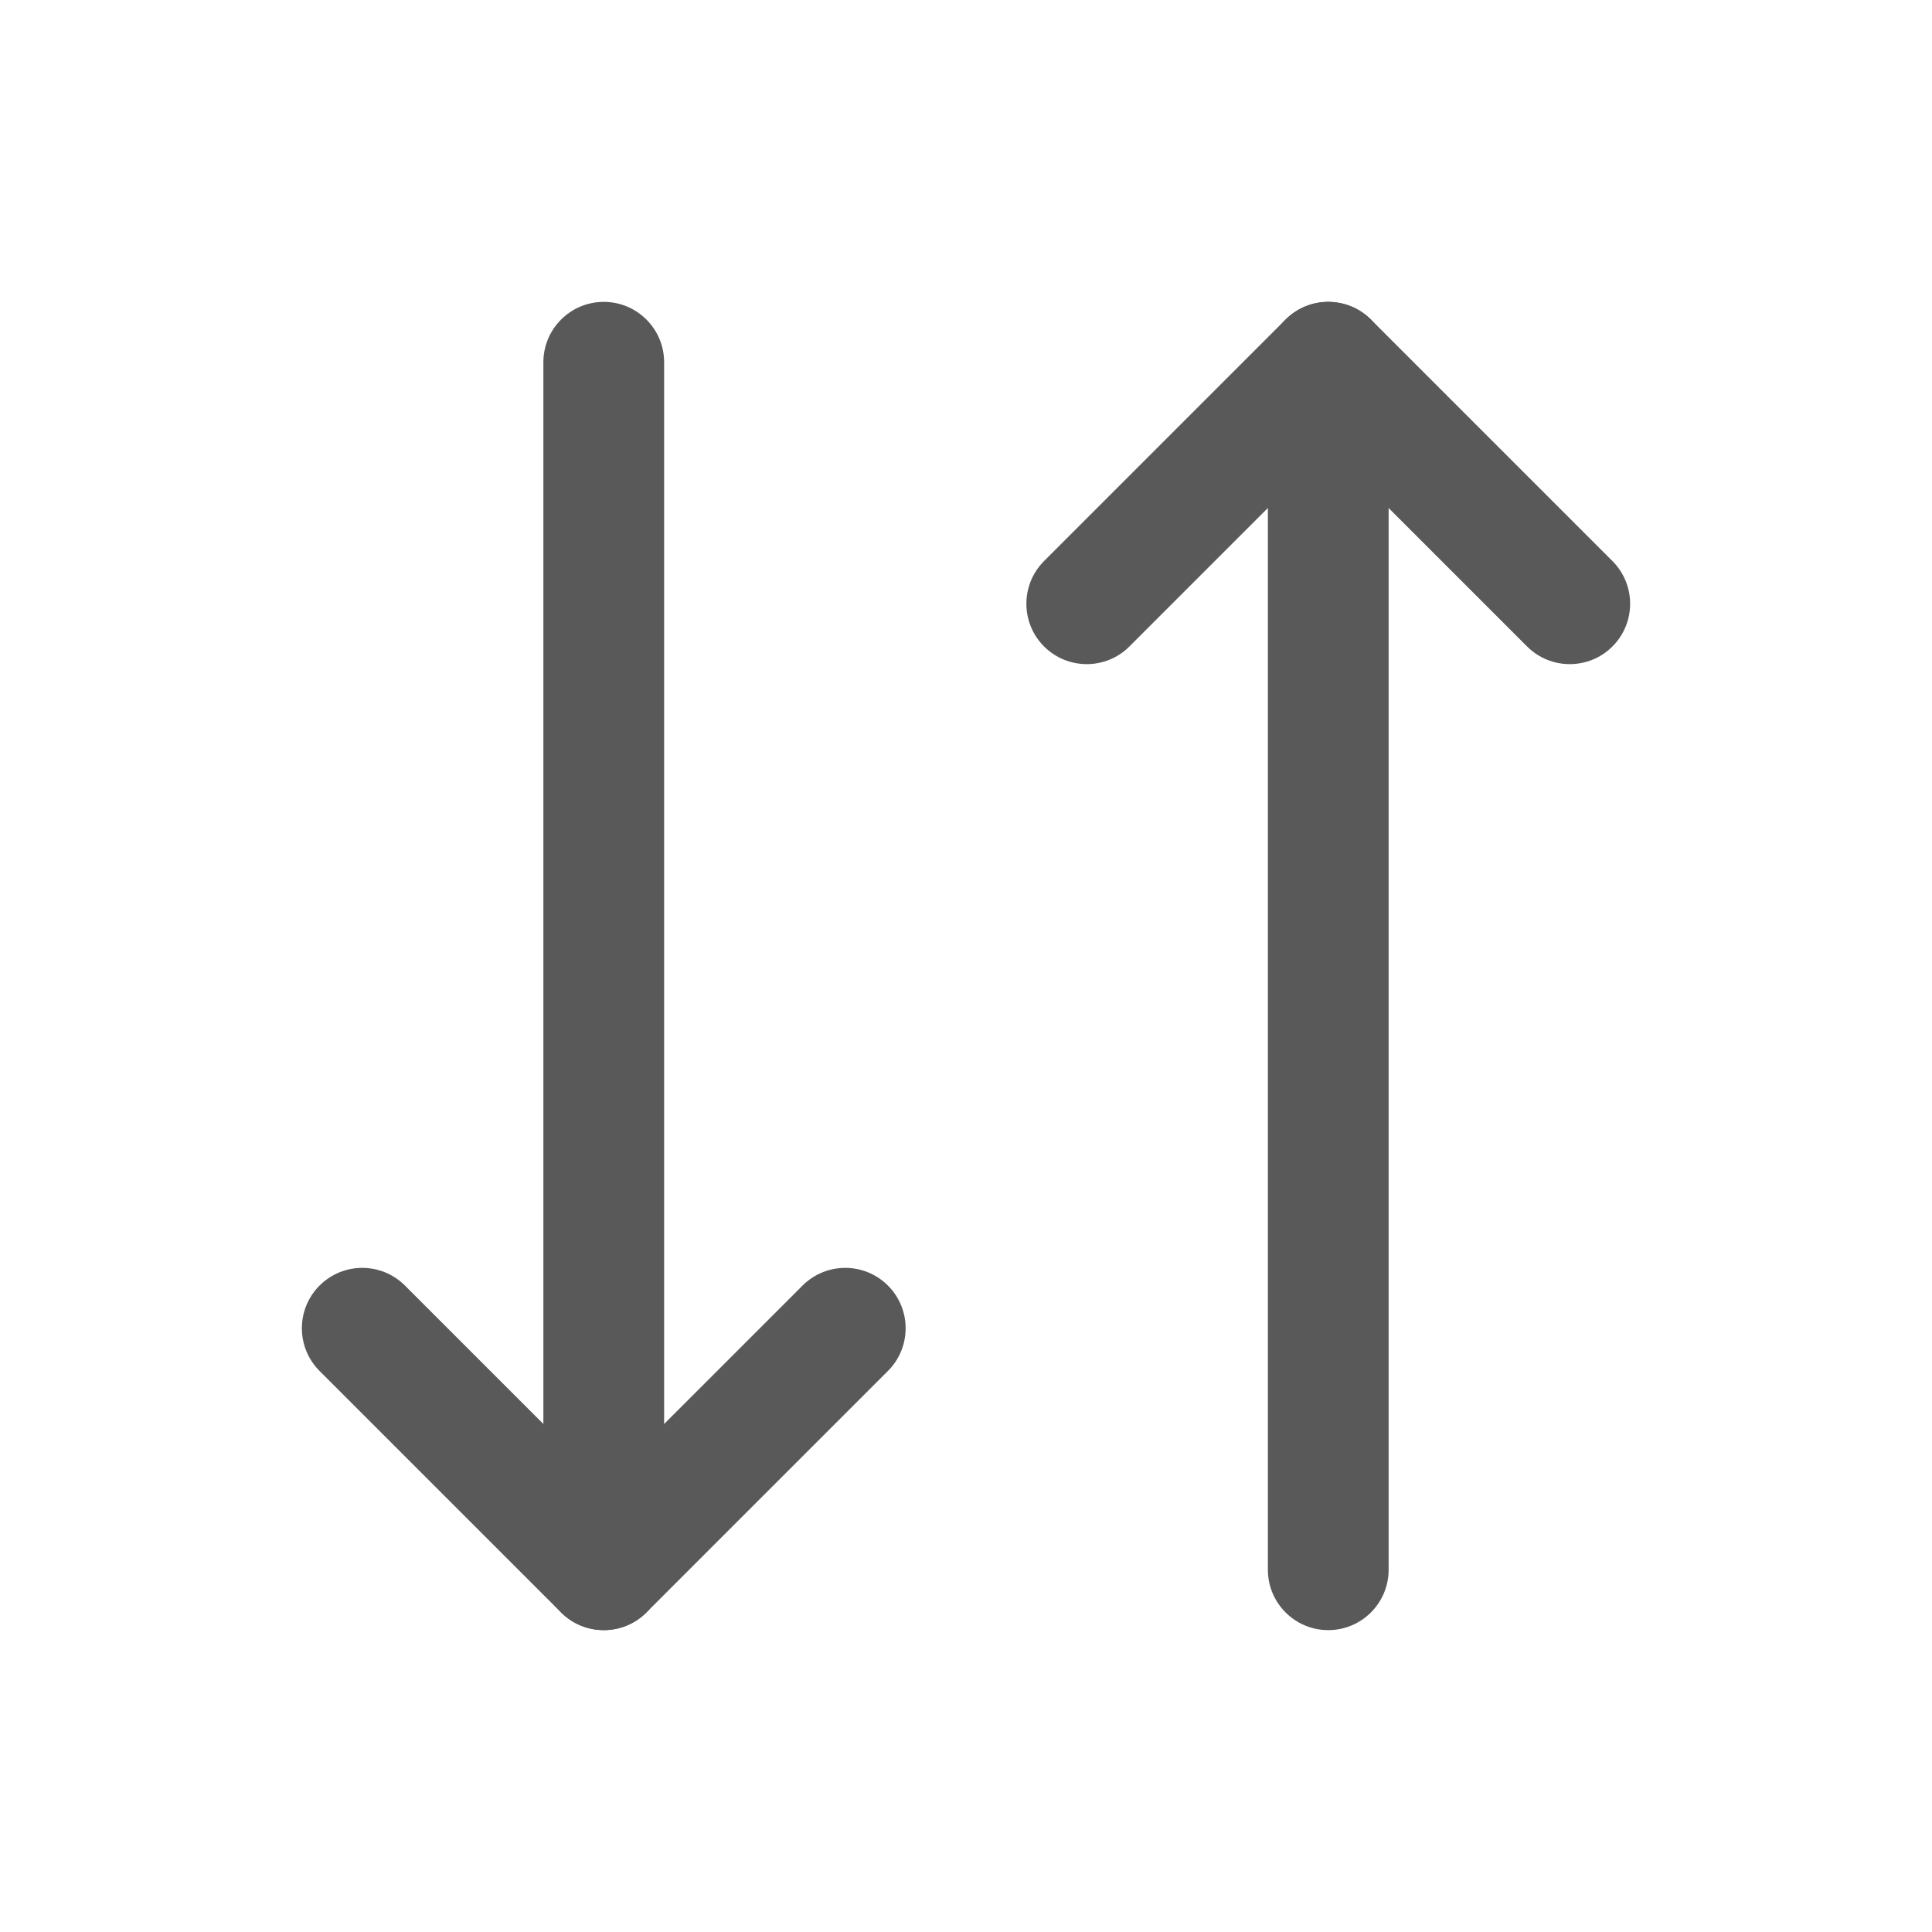
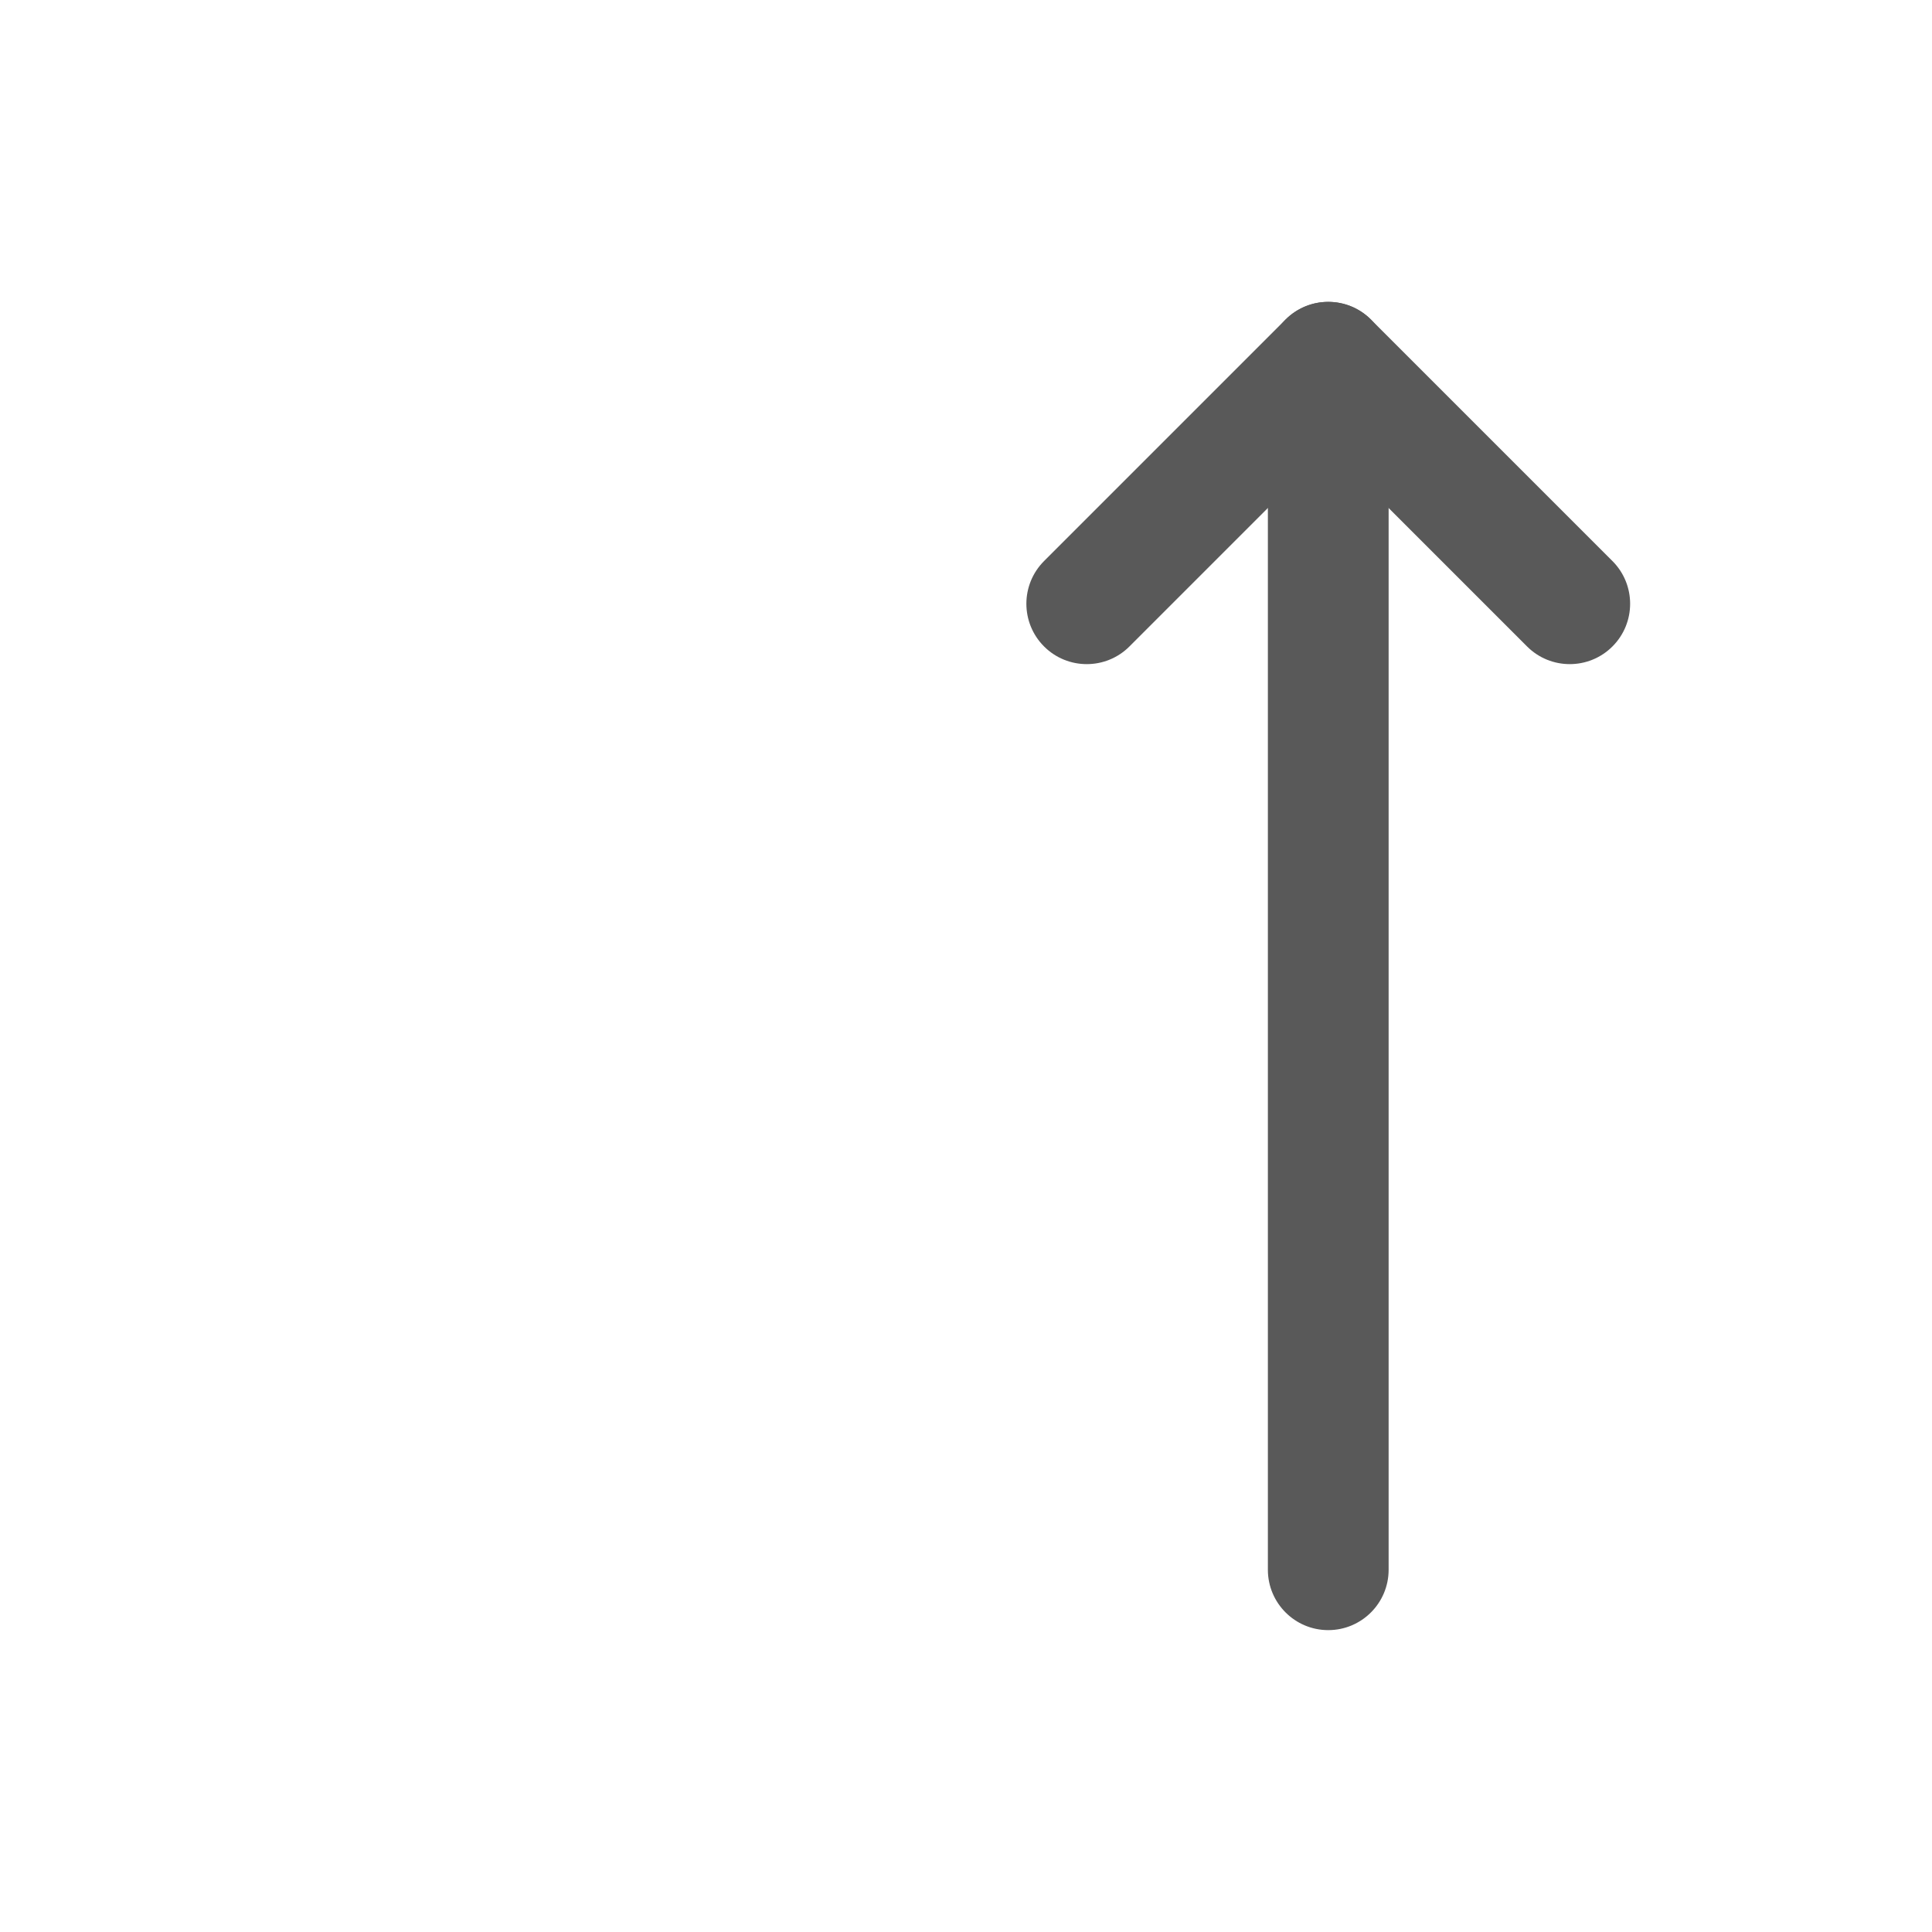
<svg xmlns="http://www.w3.org/2000/svg" width="20" height="20" viewBox="0 0 20 20" fill="none">
-   <path fill-rule="evenodd" clip-rule="evenodd" d="M3.308 13.308C3.552 13.064 3.948 13.064 4.192 13.308L6.25 15.366L8.308 13.308C8.552 13.064 8.948 13.064 9.192 13.308C9.436 13.552 9.436 13.948 9.192 14.192L6.692 16.692C6.448 16.936 6.052 16.936 5.808 16.692L3.308 14.192C3.064 13.948 3.064 13.552 3.308 13.308Z" fill="#595959" />
-   <path fill-rule="evenodd" clip-rule="evenodd" d="M6.25 3.125C6.595 3.125 6.875 3.405 6.875 3.75V16.25C6.875 16.595 6.595 16.875 6.25 16.875C5.905 16.875 5.625 16.595 5.625 16.25V3.75C5.625 3.405 5.905 3.125 6.25 3.125Z" fill="#595959" />
  <path fill-rule="evenodd" clip-rule="evenodd" d="M13.308 3.308C13.552 3.064 13.948 3.064 14.192 3.308L16.692 5.808C16.936 6.052 16.936 6.448 16.692 6.692C16.448 6.936 16.052 6.936 15.808 6.692L13.75 4.634L11.692 6.692C11.448 6.936 11.052 6.936 10.808 6.692C10.564 6.448 10.564 6.052 10.808 5.808L13.308 3.308Z" fill="#595959" />
  <path fill-rule="evenodd" clip-rule="evenodd" d="M13.75 3.125C14.095 3.125 14.375 3.405 14.375 3.75V16.25C14.375 16.595 14.095 16.875 13.75 16.875C13.405 16.875 13.125 16.595 13.125 16.25V3.75C13.125 3.405 13.405 3.125 13.75 3.125Z" fill="#595959" />
</svg>